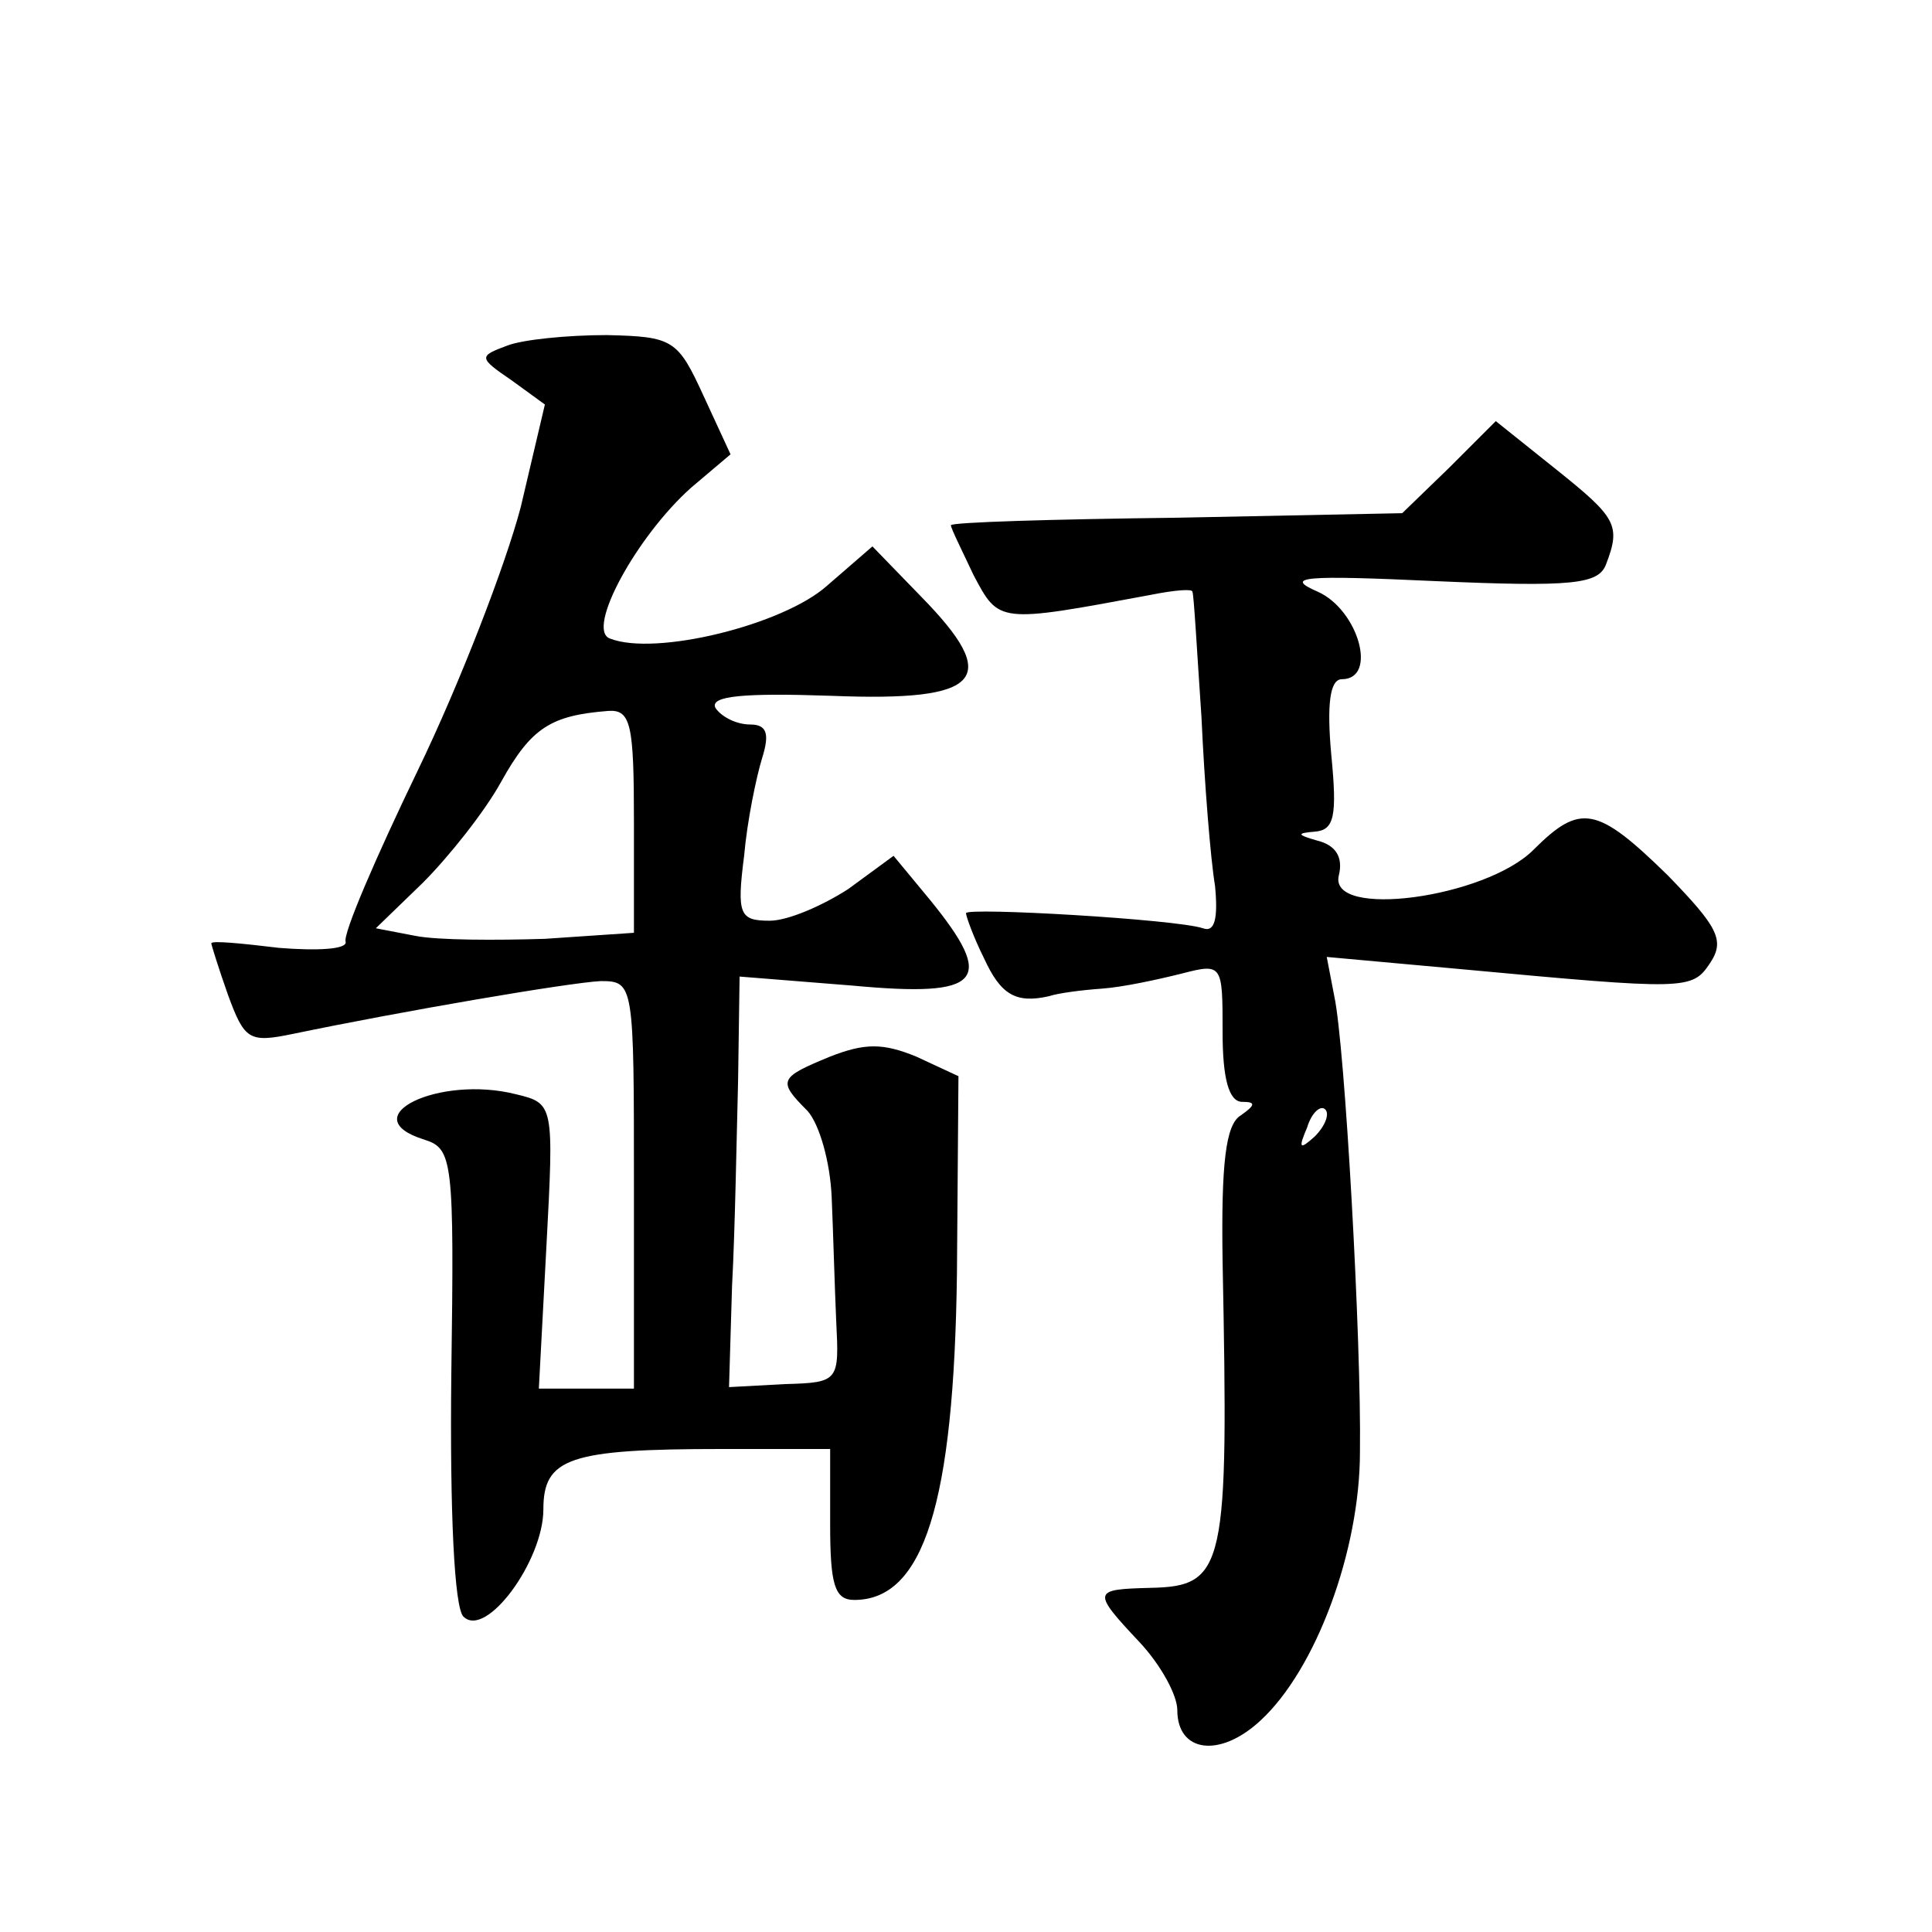
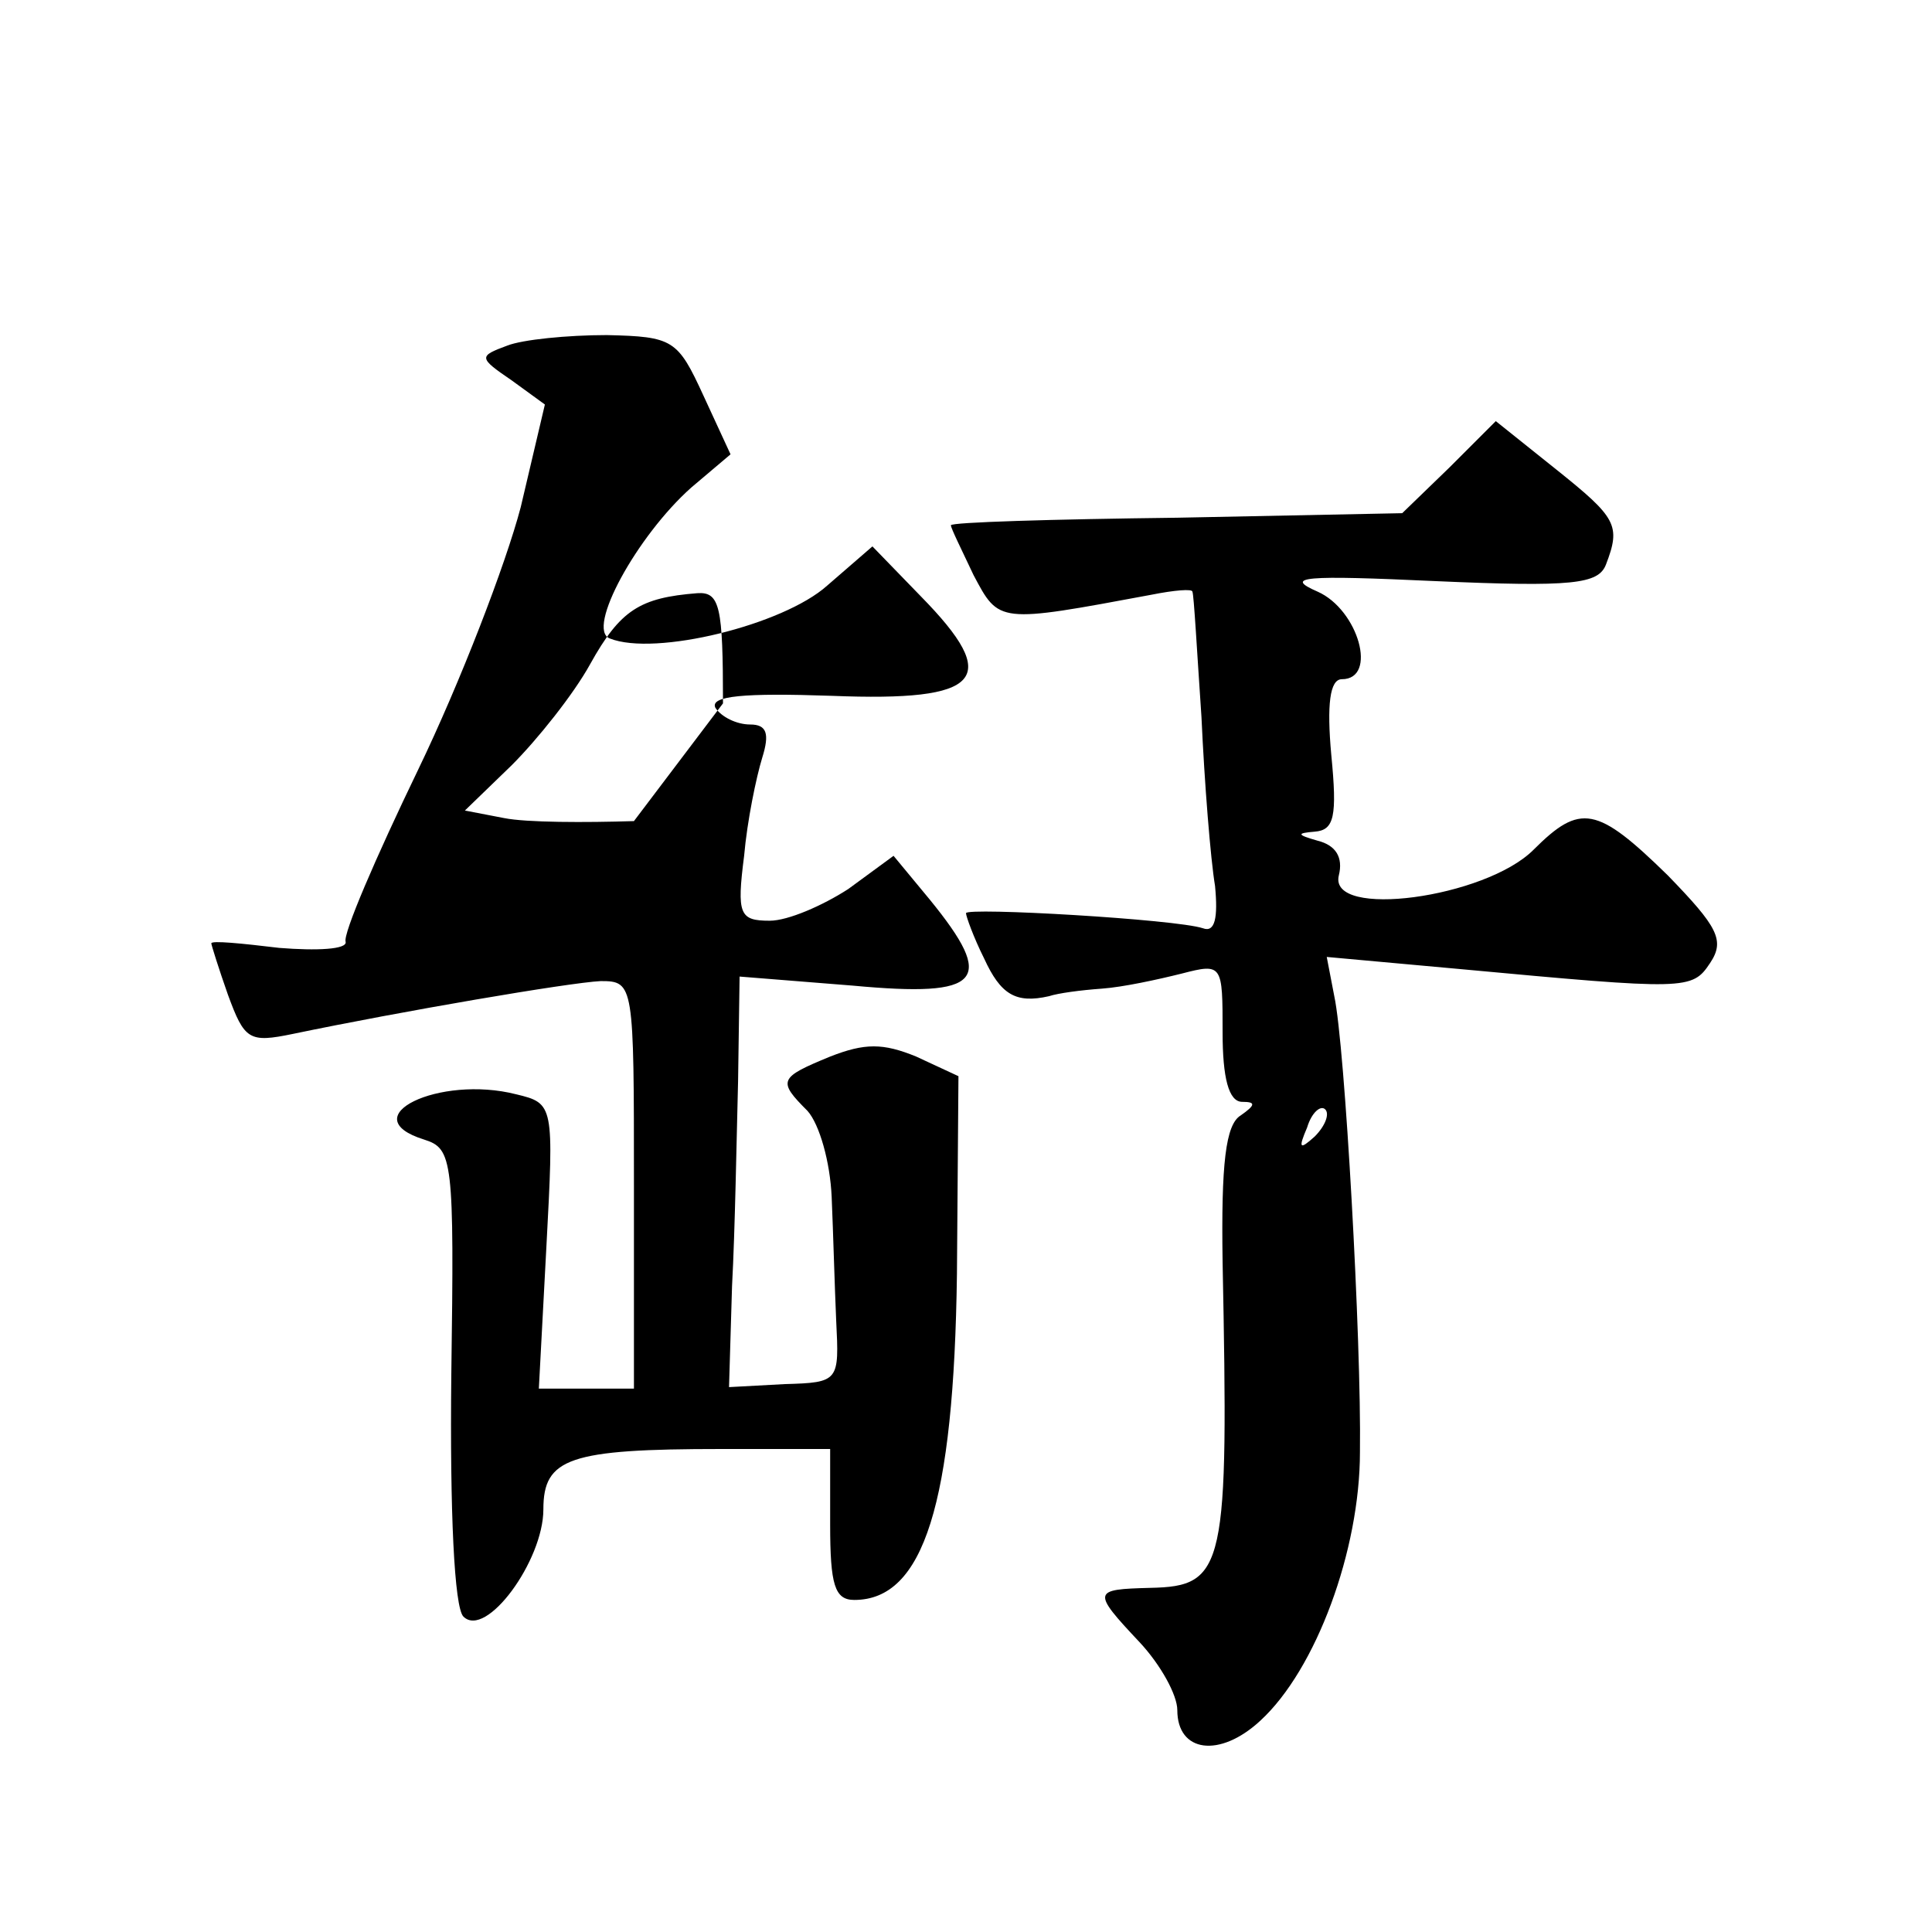
<svg xmlns="http://www.w3.org/2000/svg" version="1.0" width="128pt" height="128pt" viewBox="0 0 128 128" preserveAspectRatio="xMidYMid meet">
  <g transform="translate(0,128) scale(0.1,-0.1)" fill="#0" stroke="none">
-     <path d="M336 1051 c-19 -7 -19 -8 3 -23 l22 -16 -16 -68 c-10 -38 -40 -116 -68 -174 -28 -58 -50 -109 -48 -114 1 -5 -19 -6 -44 -4 -25 3 -45 5 -45 3 0 -1 5 -17 11 -34 11 -30 14 -32 43 -26 72 15 183 34 204 35 22 0 22 -2 22 -135 l0 -135 -31 0 -32 0 5 94 c5 94 5 95 -20 101 -51 13 -109 -15 -61 -30 19 -6 20 -13 18 -156 -1 -91 2 -154 8 -160 15 -15 53 37 53 71 0 34 17 40 118 40 l72 0 0 -50 c0 -40 3 -50 16 -50 46 0 66 64 68 216 l1 131 -28 13 c-22 9 -34 9 -57 0 -34 -14 -35 -16 -15 -36 8 -9 15 -34 16 -57 1 -23 2 -60 3 -82 2 -40 2 -41 -34 -42 l-37 -2 2 67 c2 37 3 98 4 136 l1 69 75 -6 c86 -8 95 3 51 57 l-24 29 -30 -22 c-17 -11 -40 -21 -52 -21 -20 0 -22 4 -17 43 2 23 8 52 12 65 5 16 3 22 -8 22 -9 0 -19 5 -23 11 -4 8 19 10 77 8 100 -4 113 11 59 66 l-32 33 -30 -26 c-29 -26 -114 -47 -144 -35 -16 6 18 68 54 100 l26 22 -18 39 c-17 37 -20 39 -64 40 -26 0 -56 -3 -66 -7z m84 -315 l0 -74 -59 -4 c-32 -1 -71 -1 -86 2 l-26 5 31 30 c17 17 41 47 52 67 20 36 33 44 71 47 15 1 17 -9 17 -73z M960 970 l-31 -30 -149 -3 c-83 -1 -150 -3 -150 -5 0 -2 7 -16 15 -33 17 -32 16 -32 118 -13 15 3 27 4 27 2 1 -2 3 -39 6 -83 2 -44 6 -94 9 -112 2 -21 0 -31 -8 -28 -18 6 -157 14 -157 10 0 -2 5 -16 12 -30 11 -24 21 -30 43 -25 6 2 21 4 35 5 14 1 37 6 53 10 27 7 27 6 27 -39 0 -30 4 -46 13 -46 9 0 9 -2 -1 -9 -10 -6 -13 -32 -12 -97 4 -203 2 -215 -48 -216 -38 -1 -39 -2 -7 -36 14 -15 25 -35 25 -45 0 -28 28 -32 55 -7 37 34 66 113 66 178 1 74 -10 270 -17 302 l-5 26 88 -8 c151 -14 154 -14 166 4 10 15 5 24 -28 58 -47 46 -58 48 -89 17 -32 -32 -136 -46 -129 -17 3 12 -2 20 -14 23 -14 4 -14 5 -2 6 13 1 15 10 11 51 -3 33 -1 50 7 50 24 0 11 46 -16 58 -23 10 -9 11 78 7 91 -4 108 -2 113 11 10 26 7 31 -33 63 l-40 32 -31 -31z m-89 -443 c-10 -9 -11 -8 -5 6 3 10 9 15 12 12 3 -3 0 -11 -7 -18z" />
+     <path d="M336 1051 c-19 -7 -19 -8 3 -23 l22 -16 -16 -68 c-10 -38 -40 -116 -68 -174 -28 -58 -50 -109 -48 -114 1 -5 -19 -6 -44 -4 -25 3 -45 5 -45 3 0 -1 5 -17 11 -34 11 -30 14 -32 43 -26 72 15 183 34 204 35 22 0 22 -2 22 -135 l0 -135 -31 0 -32 0 5 94 c5 94 5 95 -20 101 -51 13 -109 -15 -61 -30 19 -6 20 -13 18 -156 -1 -91 2 -154 8 -160 15 -15 53 37 53 71 0 34 17 40 118 40 l72 0 0 -50 c0 -40 3 -50 16 -50 46 0 66 64 68 216 l1 131 -28 13 c-22 9 -34 9 -57 0 -34 -14 -35 -16 -15 -36 8 -9 15 -34 16 -57 1 -23 2 -60 3 -82 2 -40 2 -41 -34 -42 l-37 -2 2 67 c2 37 3 98 4 136 l1 69 75 -6 c86 -8 95 3 51 57 l-24 29 -30 -22 c-17 -11 -40 -21 -52 -21 -20 0 -22 4 -17 43 2 23 8 52 12 65 5 16 3 22 -8 22 -9 0 -19 5 -23 11 -4 8 19 10 77 8 100 -4 113 11 59 66 l-32 33 -30 -26 c-29 -26 -114 -47 -144 -35 -16 6 18 68 54 100 l26 22 -18 39 c-17 37 -20 39 -64 40 -26 0 -56 -3 -66 -7z m84 -315 c-32 -1 -71 -1 -86 2 l-26 5 31 30 c17 17 41 47 52 67 20 36 33 44 71 47 15 1 17 -9 17 -73z M960 970 l-31 -30 -149 -3 c-83 -1 -150 -3 -150 -5 0 -2 7 -16 15 -33 17 -32 16 -32 118 -13 15 3 27 4 27 2 1 -2 3 -39 6 -83 2 -44 6 -94 9 -112 2 -21 0 -31 -8 -28 -18 6 -157 14 -157 10 0 -2 5 -16 12 -30 11 -24 21 -30 43 -25 6 2 21 4 35 5 14 1 37 6 53 10 27 7 27 6 27 -39 0 -30 4 -46 13 -46 9 0 9 -2 -1 -9 -10 -6 -13 -32 -12 -97 4 -203 2 -215 -48 -216 -38 -1 -39 -2 -7 -36 14 -15 25 -35 25 -45 0 -28 28 -32 55 -7 37 34 66 113 66 178 1 74 -10 270 -17 302 l-5 26 88 -8 c151 -14 154 -14 166 4 10 15 5 24 -28 58 -47 46 -58 48 -89 17 -32 -32 -136 -46 -129 -17 3 12 -2 20 -14 23 -14 4 -14 5 -2 6 13 1 15 10 11 51 -3 33 -1 50 7 50 24 0 11 46 -16 58 -23 10 -9 11 78 7 91 -4 108 -2 113 11 10 26 7 31 -33 63 l-40 32 -31 -31z m-89 -443 c-10 -9 -11 -8 -5 6 3 10 9 15 12 12 3 -3 0 -11 -7 -18z" />
  </g>
</svg>